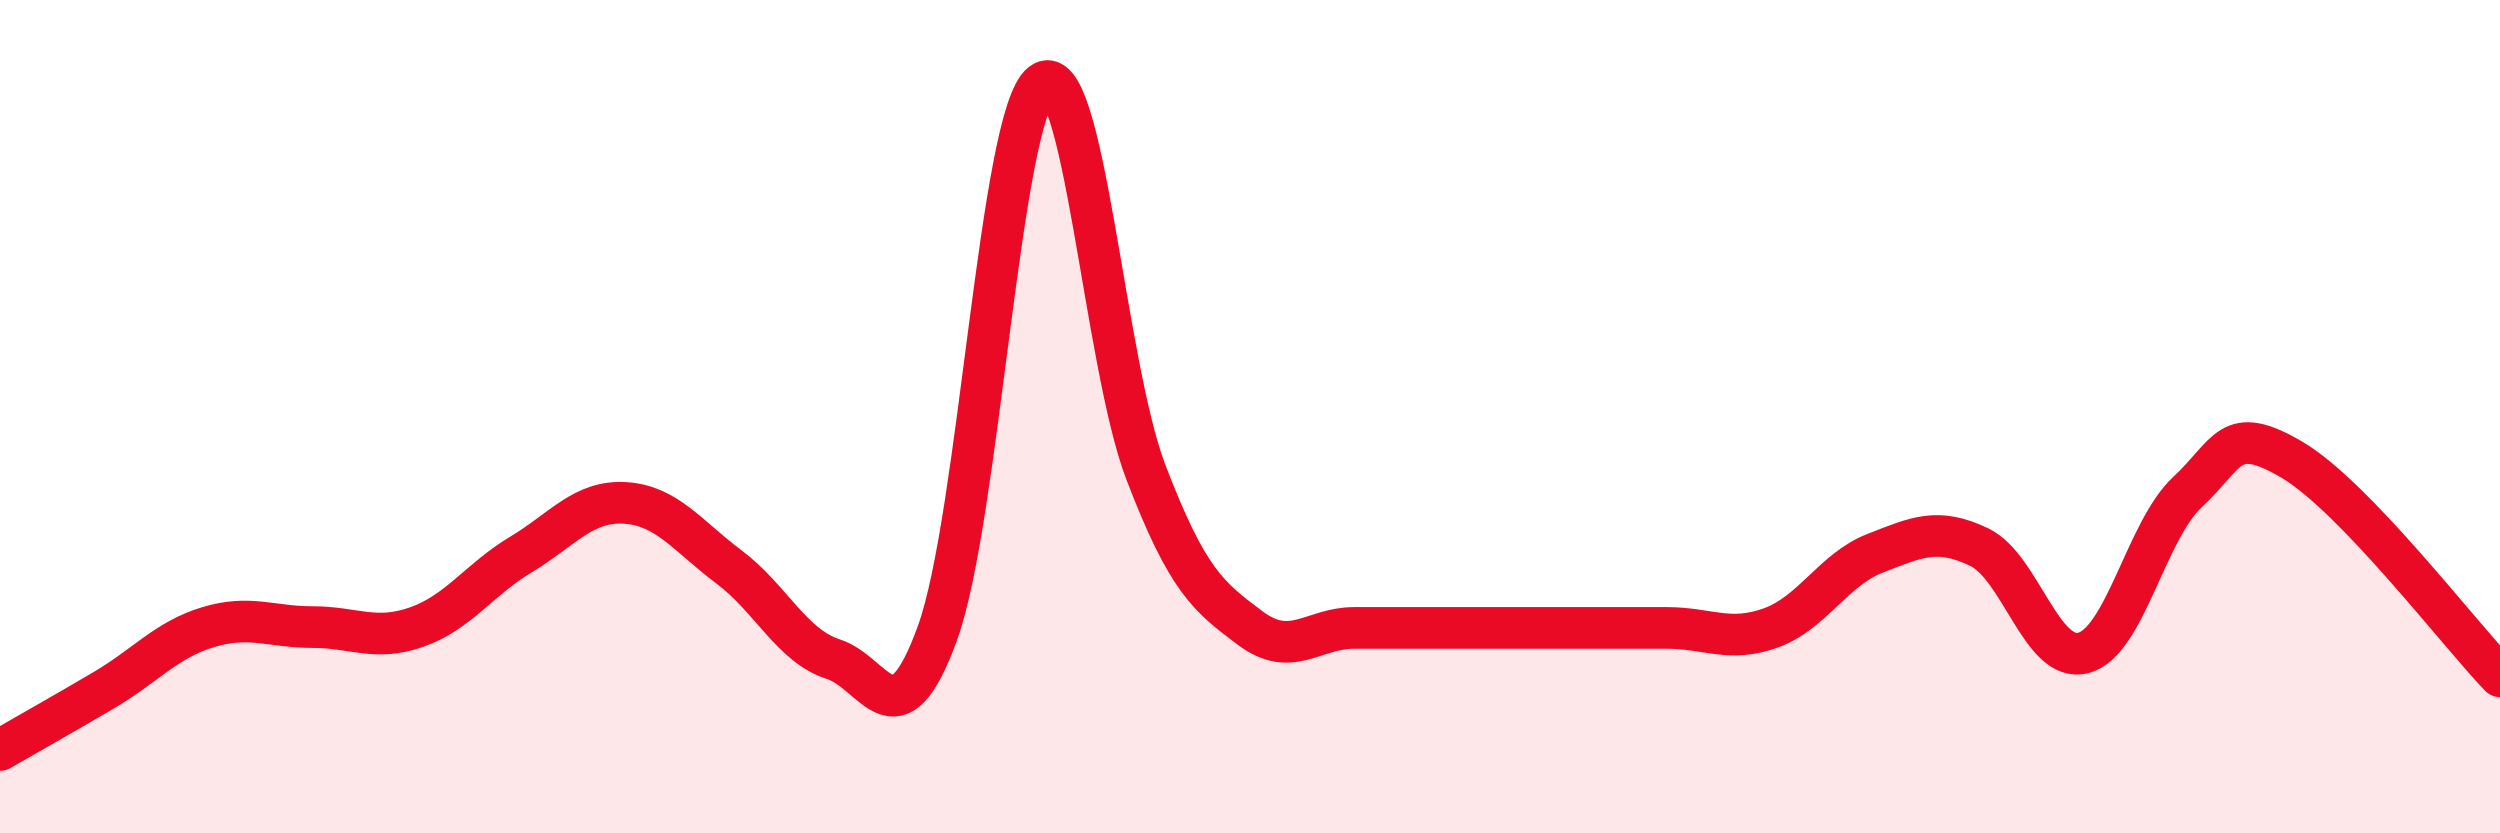
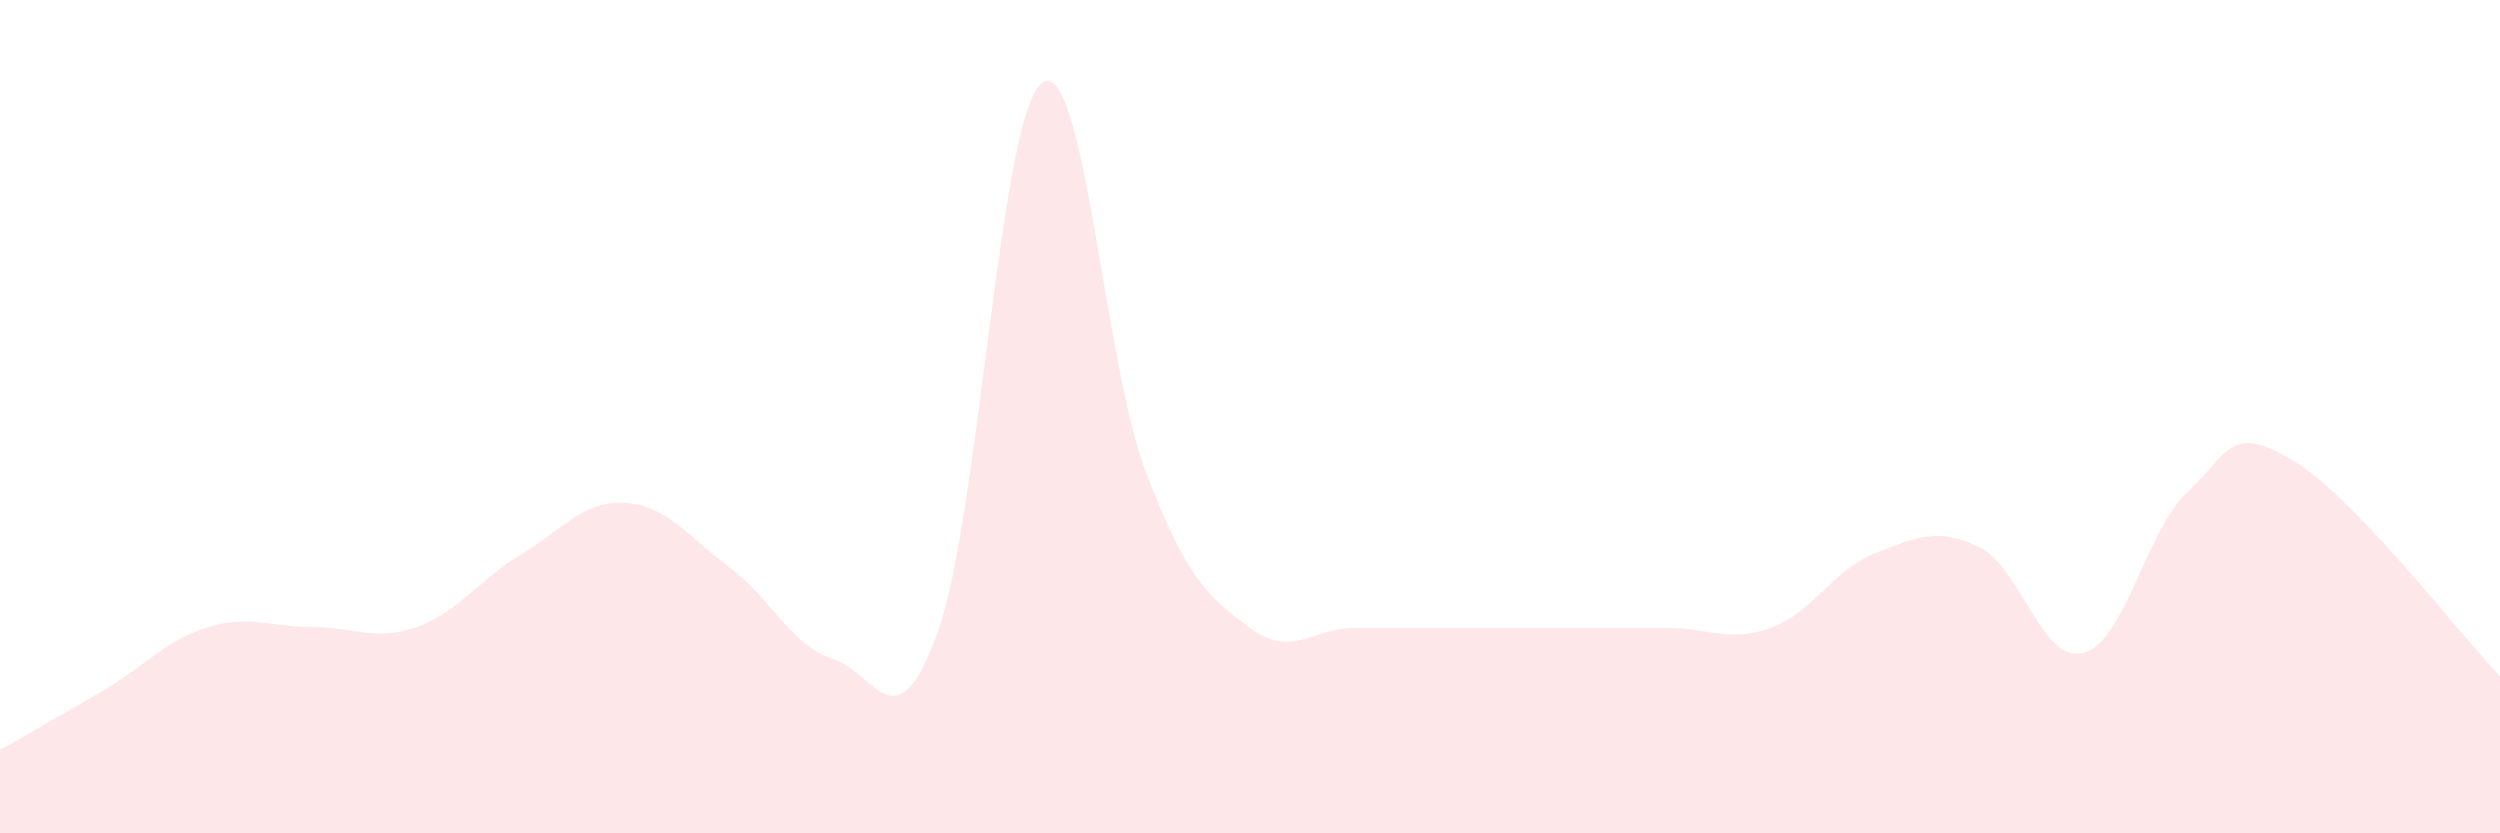
<svg xmlns="http://www.w3.org/2000/svg" width="60" height="20" viewBox="0 0 60 20">
  <path d="M 0,18 C 0.5,17.71 1.5,17.15 2.5,16.56 C 3.5,15.97 4,15.35 5,15.05 C 6,14.75 6.5,15.05 7.5,15.05 C 8.5,15.05 9,15.4 10,15.05 C 11,14.7 11.5,13.91 12.5,13.31 C 13.5,12.71 14,12.01 15,12.07 C 16,12.13 16.5,12.86 17.5,13.61 C 18.5,14.36 19,15.5 20,15.82 C 21,16.14 21.5,17.95 22.5,15.19 C 23.5,12.43 24,2.77 25,2 C 26,1.23 26.5,8.72 27.5,11.33 C 28.5,13.94 29,14.32 30,15.07 C 31,15.82 31.5,15.07 32.5,15.07 C 33.5,15.07 34,15.07 35,15.07 C 36,15.07 36.5,15.07 37.5,15.07 C 38.5,15.07 39,15.07 40,15.07 C 41,15.07 41.5,15.43 42.5,15.07 C 43.5,14.71 44,13.67 45,13.28 C 46,12.89 46.5,12.65 47.5,13.13 C 48.5,13.61 49,15.93 50,15.67 C 51,15.41 51.5,12.74 52.5,11.81 C 53.5,10.88 53.5,10.15 55,11.03 C 56.5,11.91 59,15.19 60,16.23L60 20L0 20Z" fill="#EB0A25" opacity="0.1" stroke-linecap="round" stroke-linejoin="round" />
-   <path d="M 0,18 C 0.5,17.71 1.5,17.15 2.5,16.56 C 3.5,15.97 4,15.35 5,15.05 C 6,14.75 6.5,15.05 7.5,15.05 C 8.5,15.05 9,15.4 10,15.05 C 11,14.7 11.5,13.91 12.5,13.31 C 13.5,12.71 14,12.01 15,12.07 C 16,12.13 16.5,12.86 17.5,13.61 C 18.5,14.36 19,15.5 20,15.82 C 21,16.14 21.5,17.95 22.5,15.19 C 23.5,12.43 24,2.77 25,2 C 26,1.23 26.5,8.72 27.5,11.33 C 28.5,13.94 29,14.32 30,15.07 C 31,15.82 31.5,15.07 32.5,15.07 C 33.5,15.07 34,15.07 35,15.07 C 36,15.07 36.5,15.07 37.5,15.07 C 38.5,15.07 39,15.07 40,15.07 C 41,15.07 41.5,15.43 42.5,15.07 C 43.5,14.71 44,13.67 45,13.28 C 46,12.89 46.5,12.65 47.5,13.13 C 48.5,13.61 49,15.93 50,15.67 C 51,15.41 51.5,12.74 52.5,11.81 C 53.5,10.88 53.5,10.15 55,11.03 C 56.5,11.91 59,15.19 60,16.23" stroke="#EB0A25" stroke-width="1" fill="none" stroke-linecap="round" stroke-linejoin="round" />
</svg>